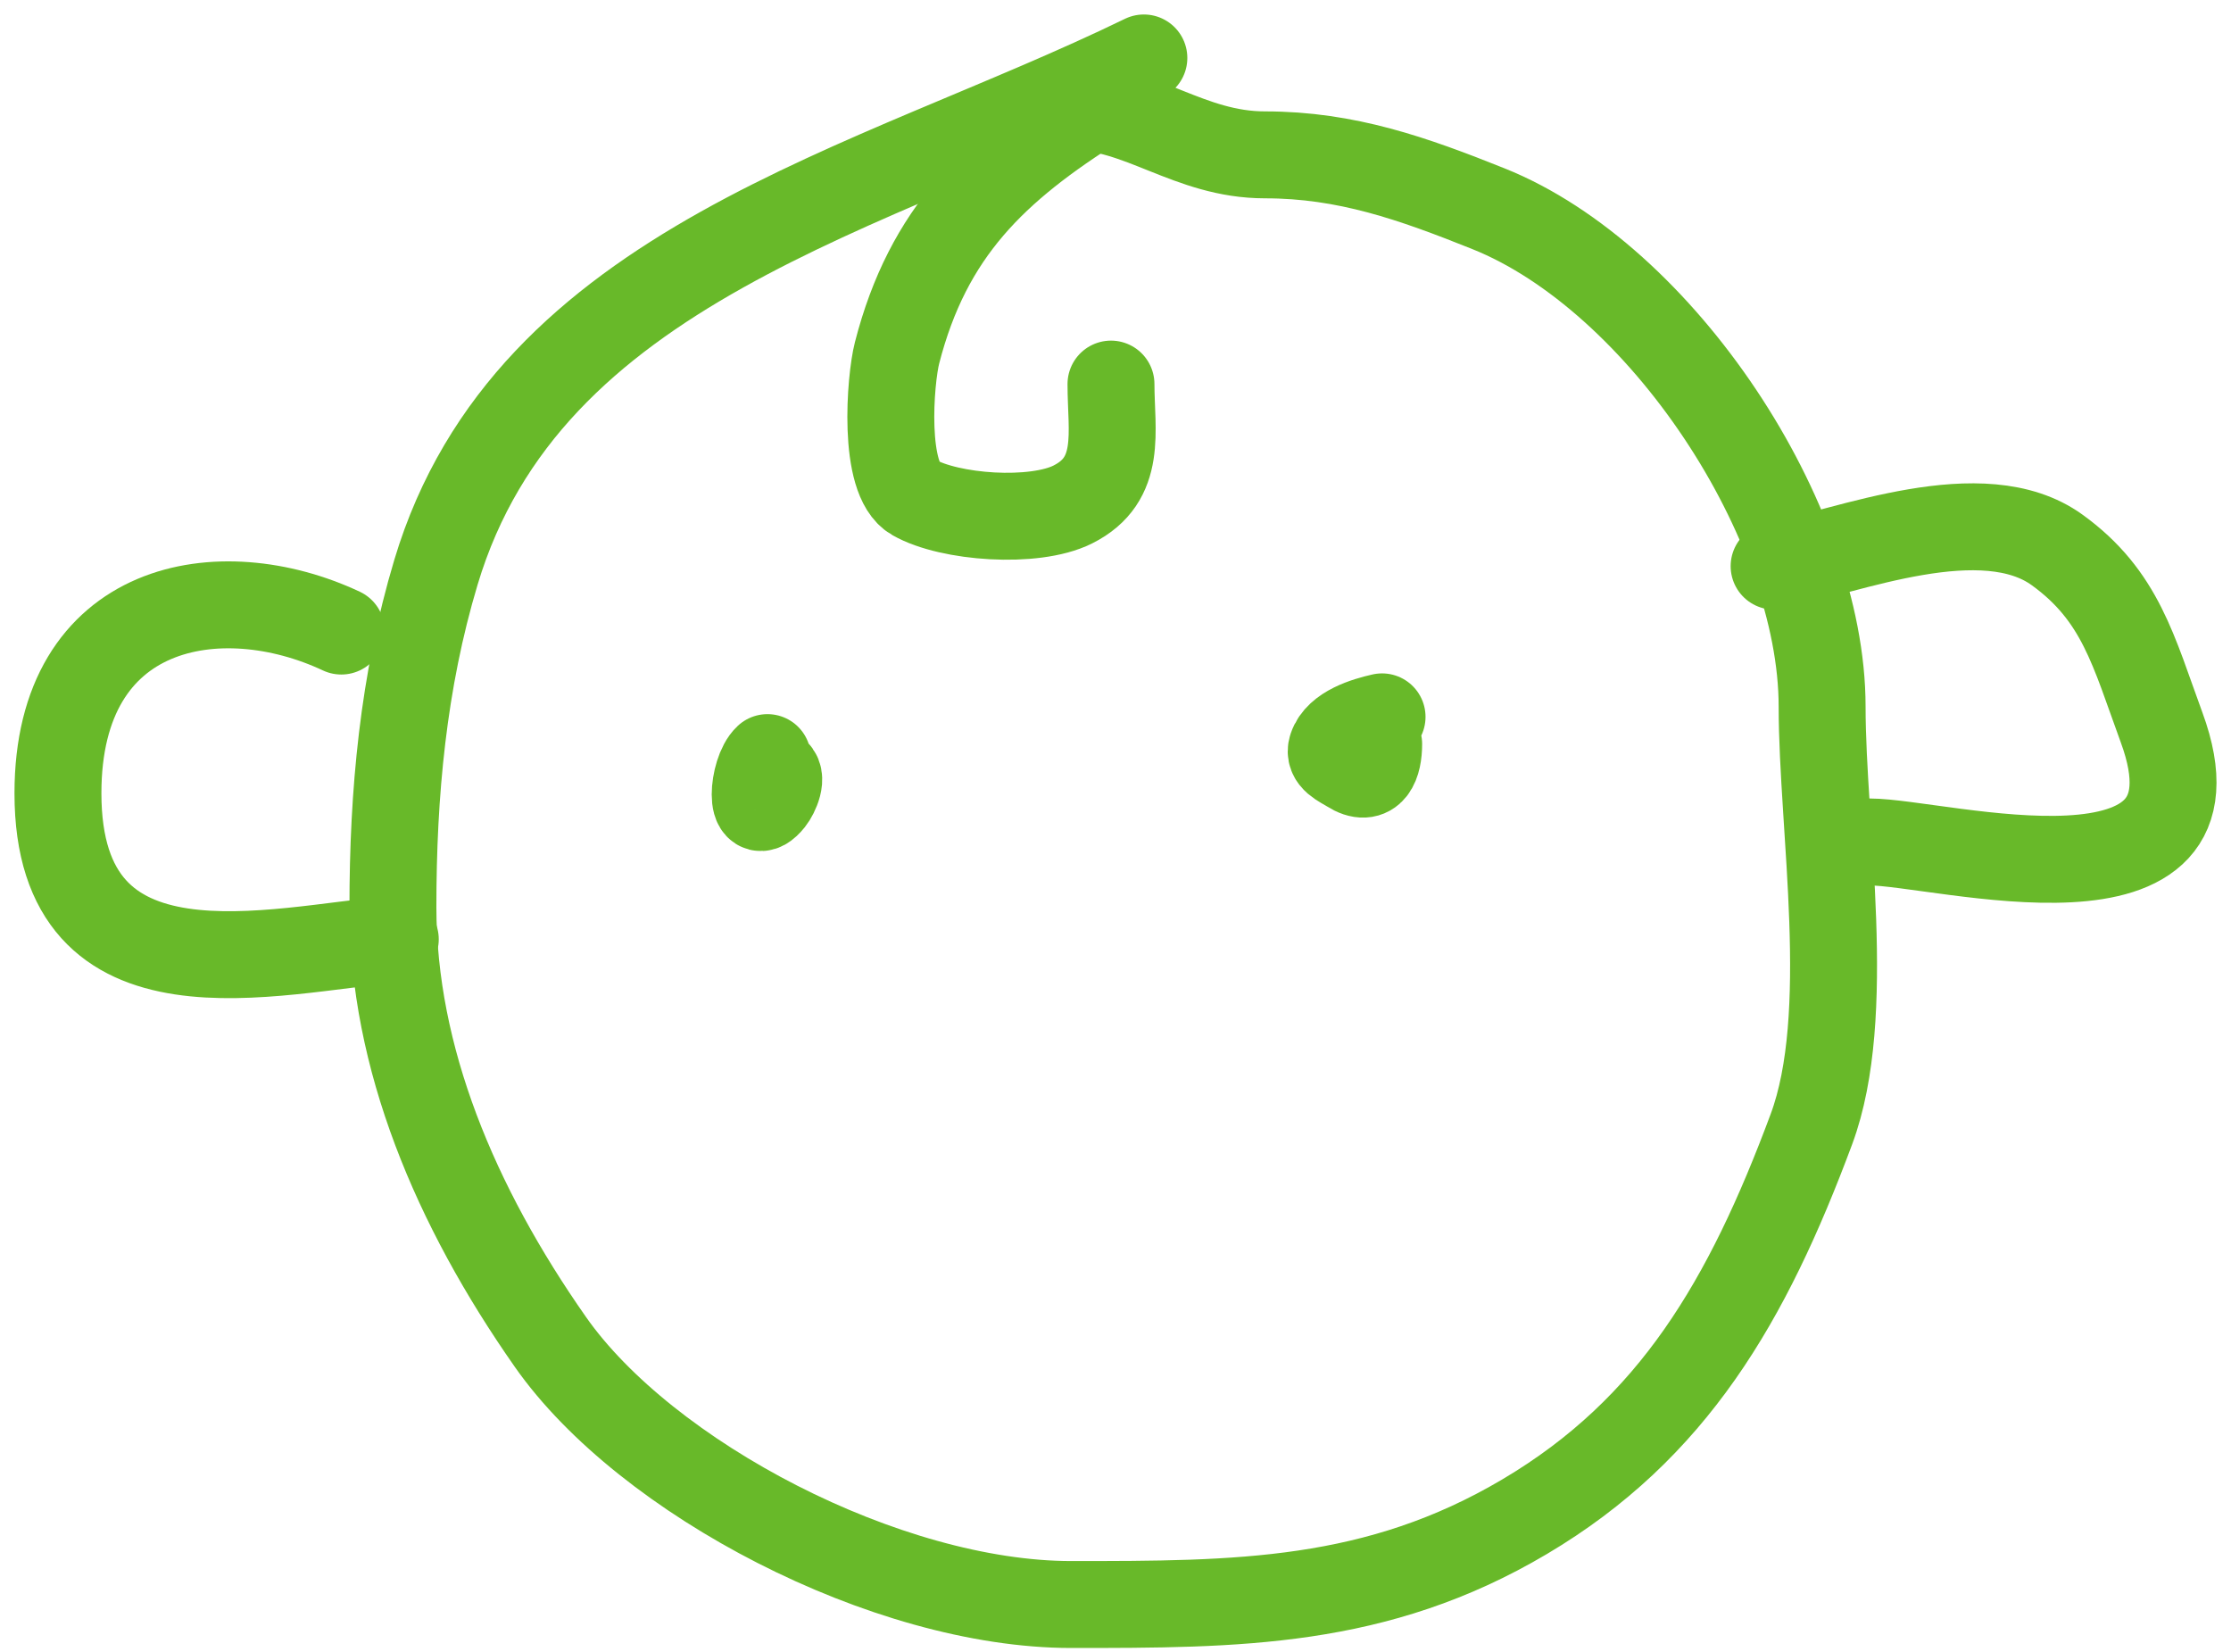
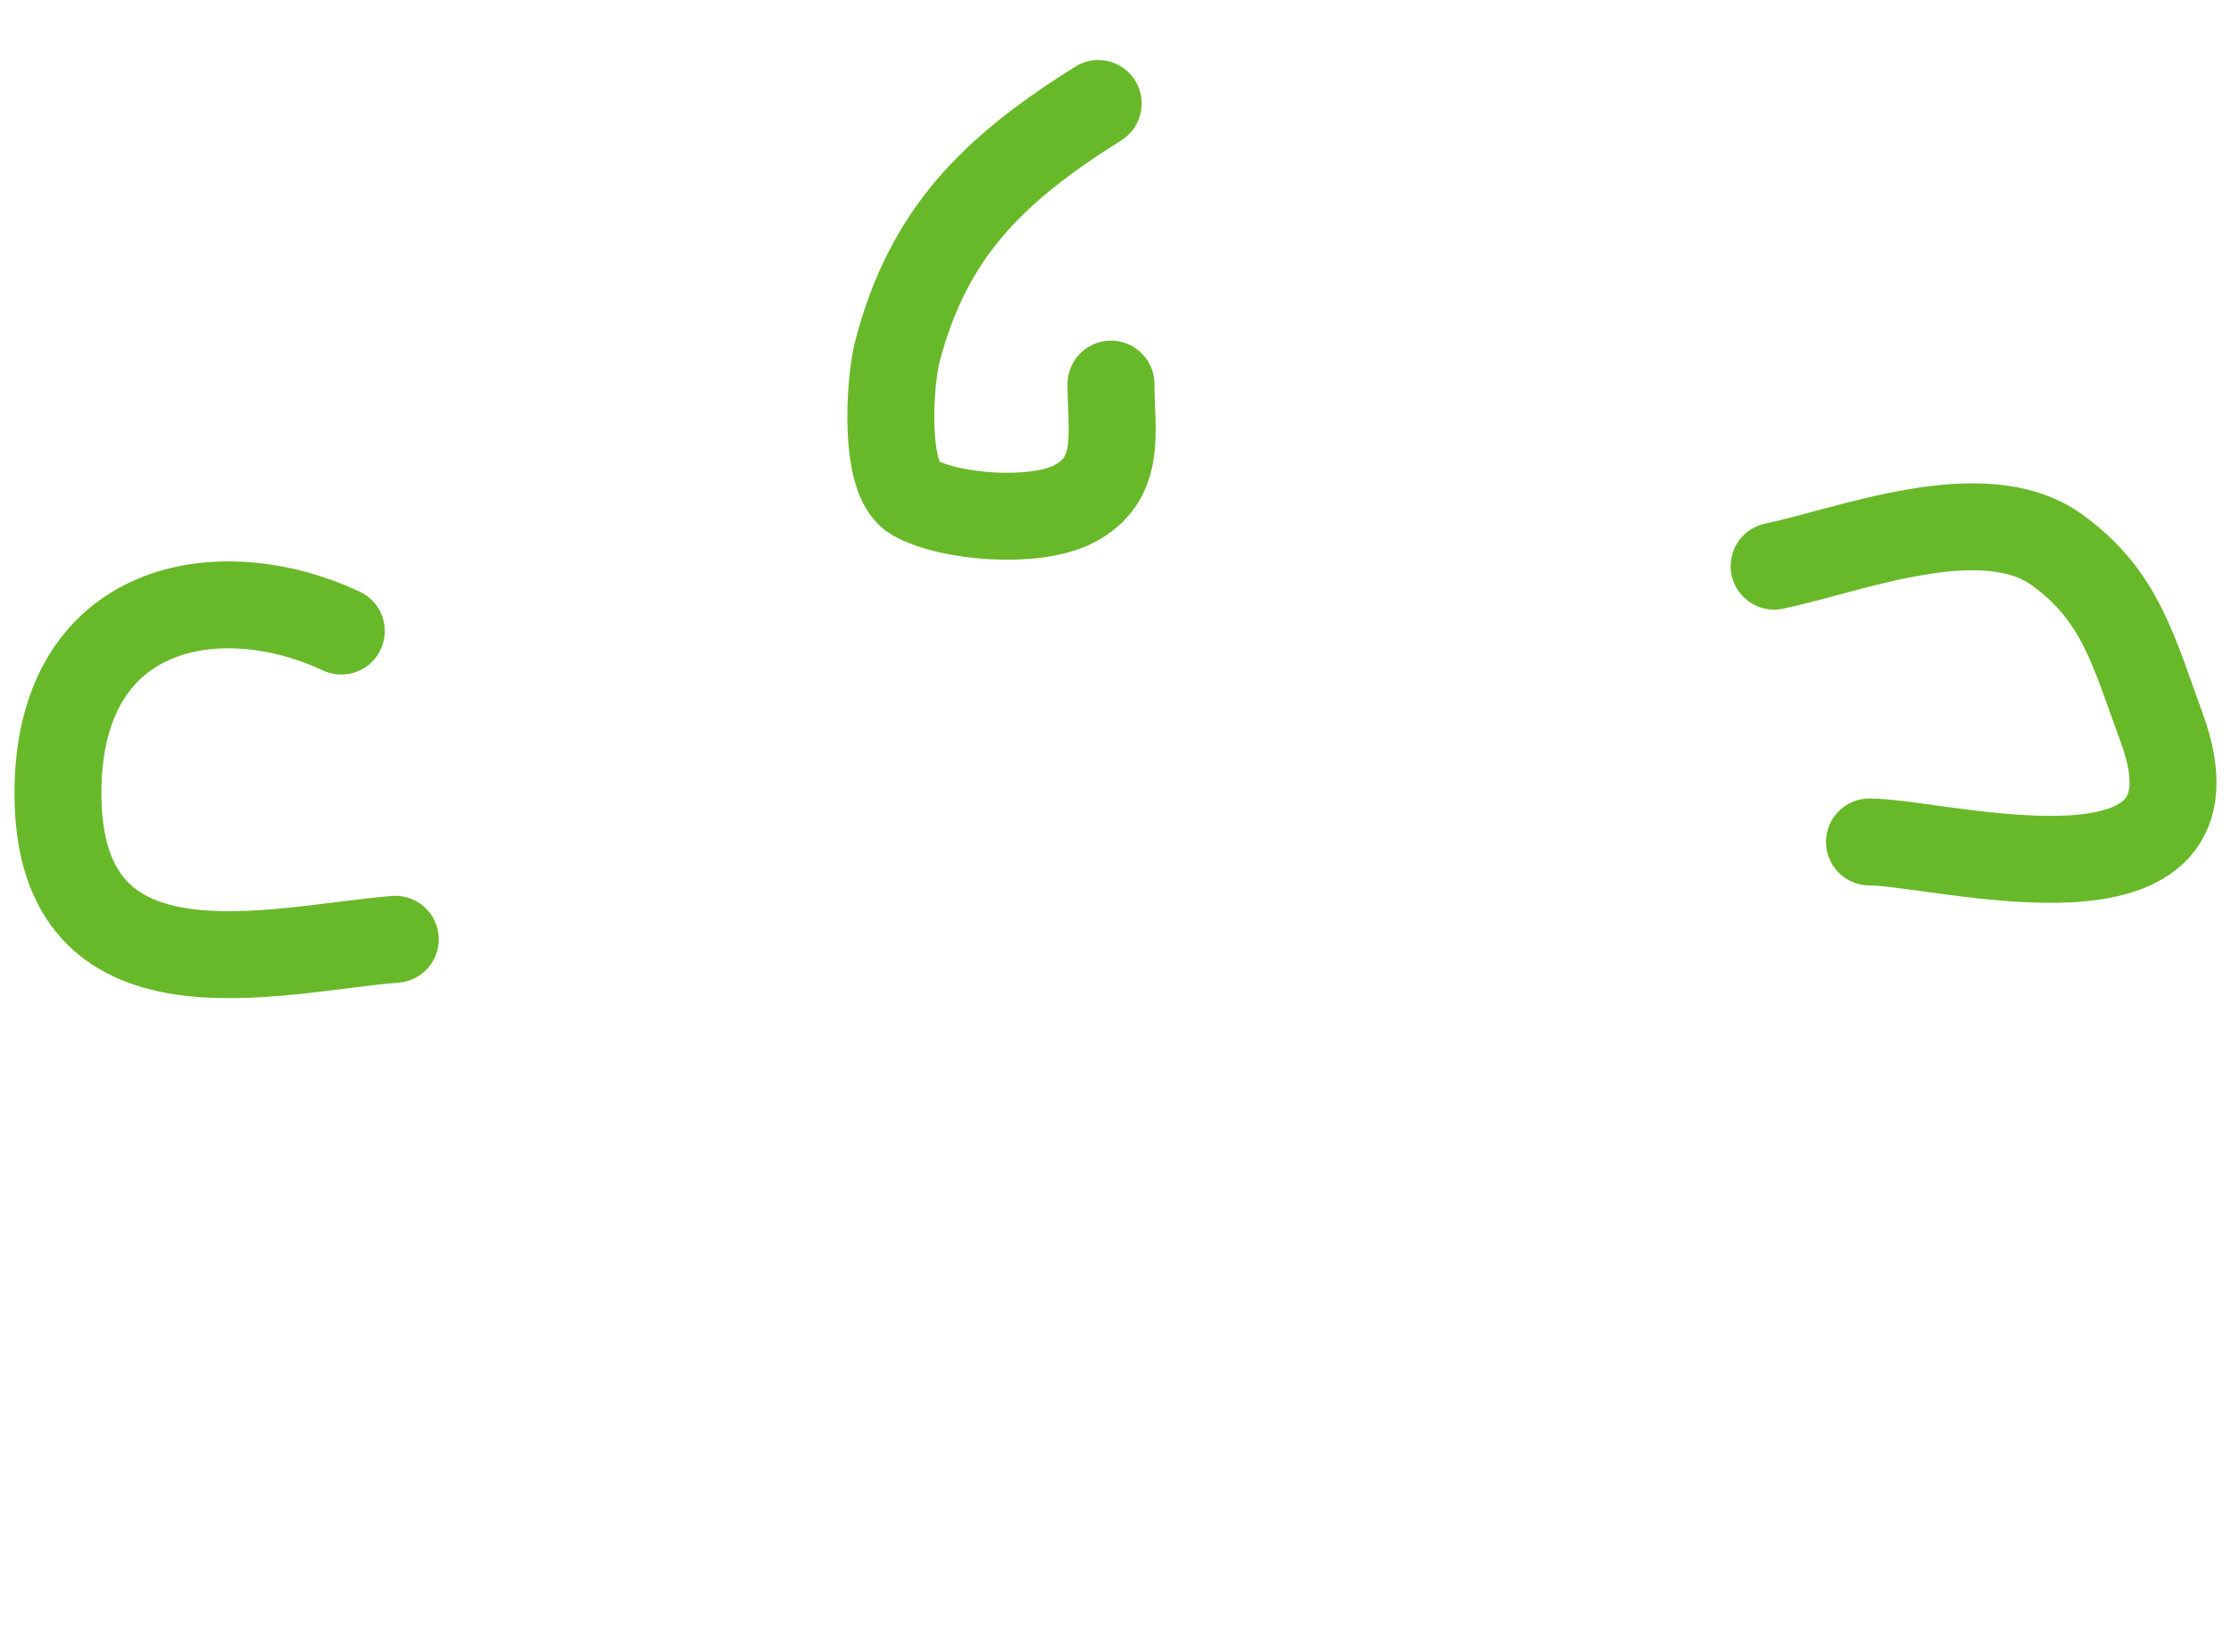
<svg xmlns="http://www.w3.org/2000/svg" width="77" height="57" viewBox="0 0 77 57" fill="none">
-   <path d="M39.479 2C30.032 6.597 18.23 9.133 15.048 19.743C13.913 23.525 13.561 27.382 13.561 31.308C13.561 36.49 15.703 41.61 18.996 46.31C22.289 51.011 30.602 55.372 36.971 55.372C42.697 55.372 47.507 55.372 52.626 52.338C57.746 49.304 60.315 44.889 62.517 38.972C63.988 35.017 62.888 28.58 62.888 24.387C62.888 17.965 57.328 9.585 51.369 7.202C48.775 6.164 46.477 5.344 43.659 5.344C41.032 5.344 39.361 3.672 36.971 3.672" stroke="#68B929" stroke-width="3" stroke-linecap="round" />
  <path d="M11.78 21.778C7.605 19.819 2 20.763 2 27.376C2 34.876 9.471 32.749 13.643 32.415" stroke="#68B929" stroke-width="3" stroke-linecap="round" />
  <path d="M61.231 19.538C63.794 19.01 68.434 17.123 71 18.979C73.19 20.561 73.637 22.471 74.605 25.106C77.112 31.929 66.966 29.056 64.522 29.056" stroke="#68B929" stroke-width="3" stroke-linecap="round" />
  <path d="M37.904 3.572C34.325 5.819 32.033 8.003 30.96 12.179C30.723 13.101 30.448 16.539 31.547 17.167C32.773 17.867 35.689 18.079 37.024 17.411C38.752 16.547 38.344 14.894 38.344 13.255" stroke="#68B929" stroke-width="3" stroke-linecap="round" />
-   <path d="M26.488 26.145C25.961 26.632 25.845 28.56 26.605 27.61C26.759 27.418 27.063 26.784 26.723 26.613" stroke="#68B929" stroke-width="3" stroke-linecap="round" />
-   <path d="M47.7 24.739C47.133 24.867 46.183 25.148 45.968 25.793C45.834 26.195 46.303 26.372 46.58 26.549C47.361 27.045 47.583 26.341 47.583 25.676" stroke="#68B929" stroke-width="3" stroke-linecap="round" />
</svg>